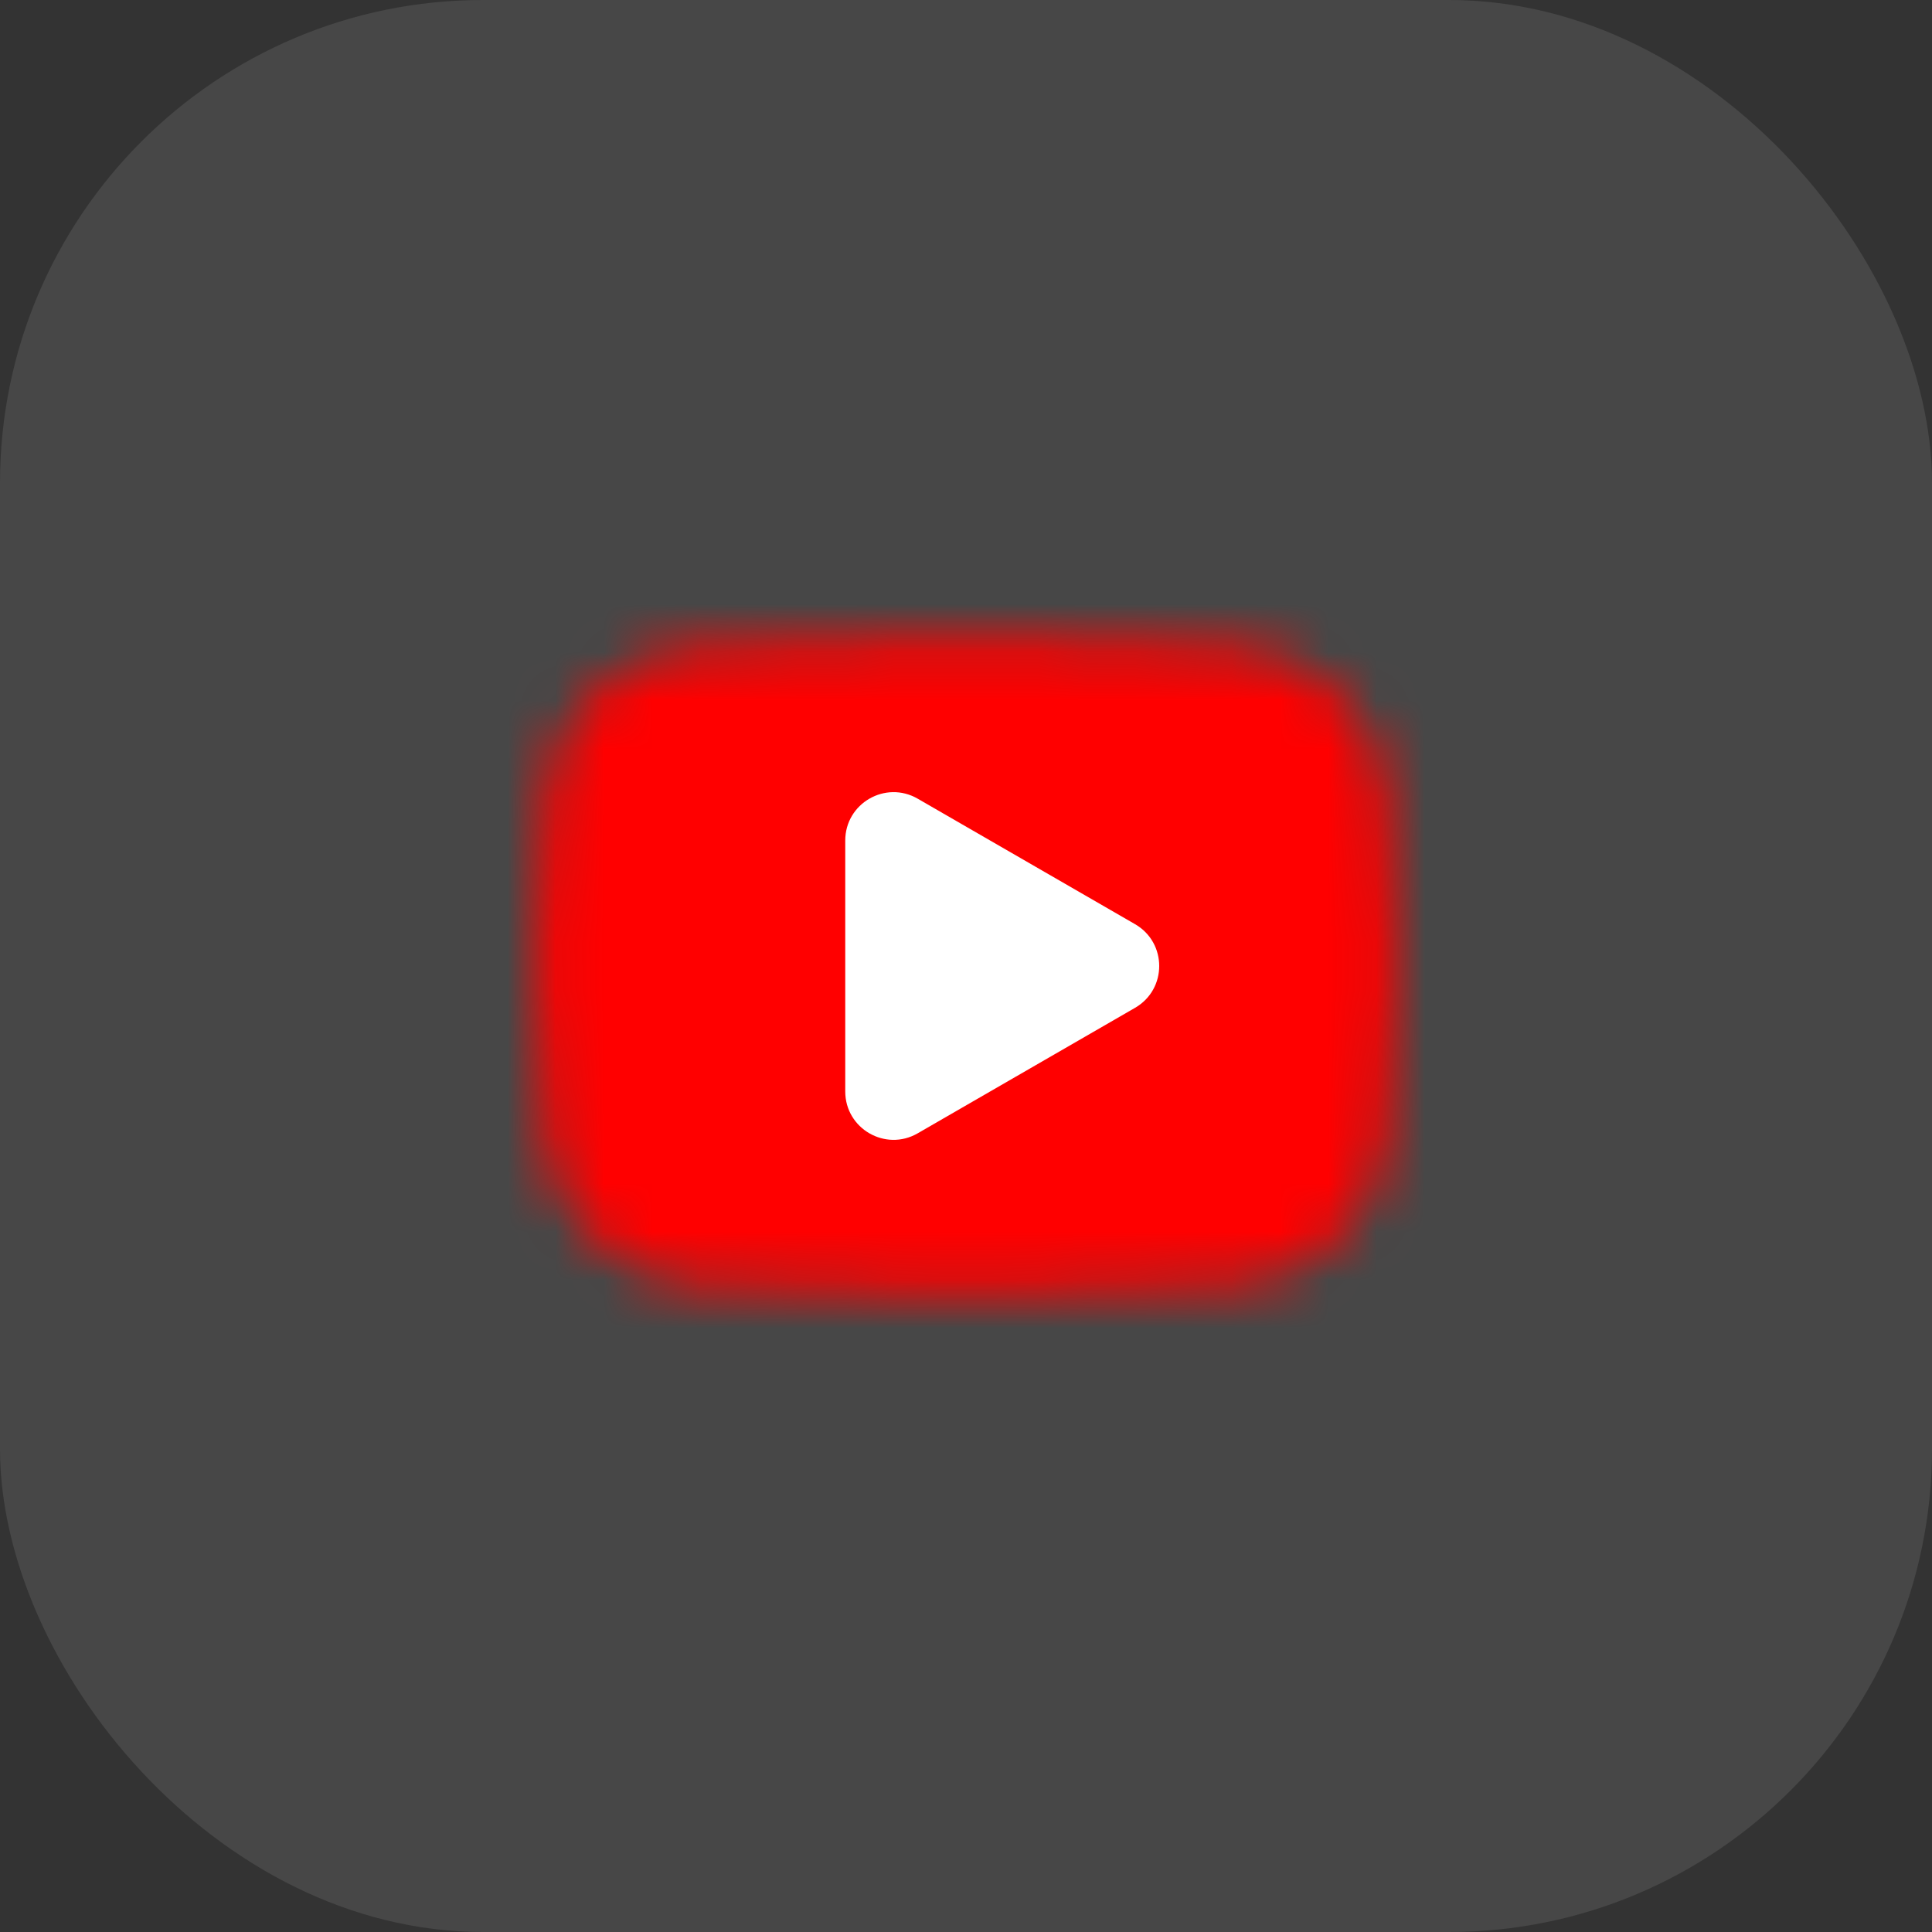
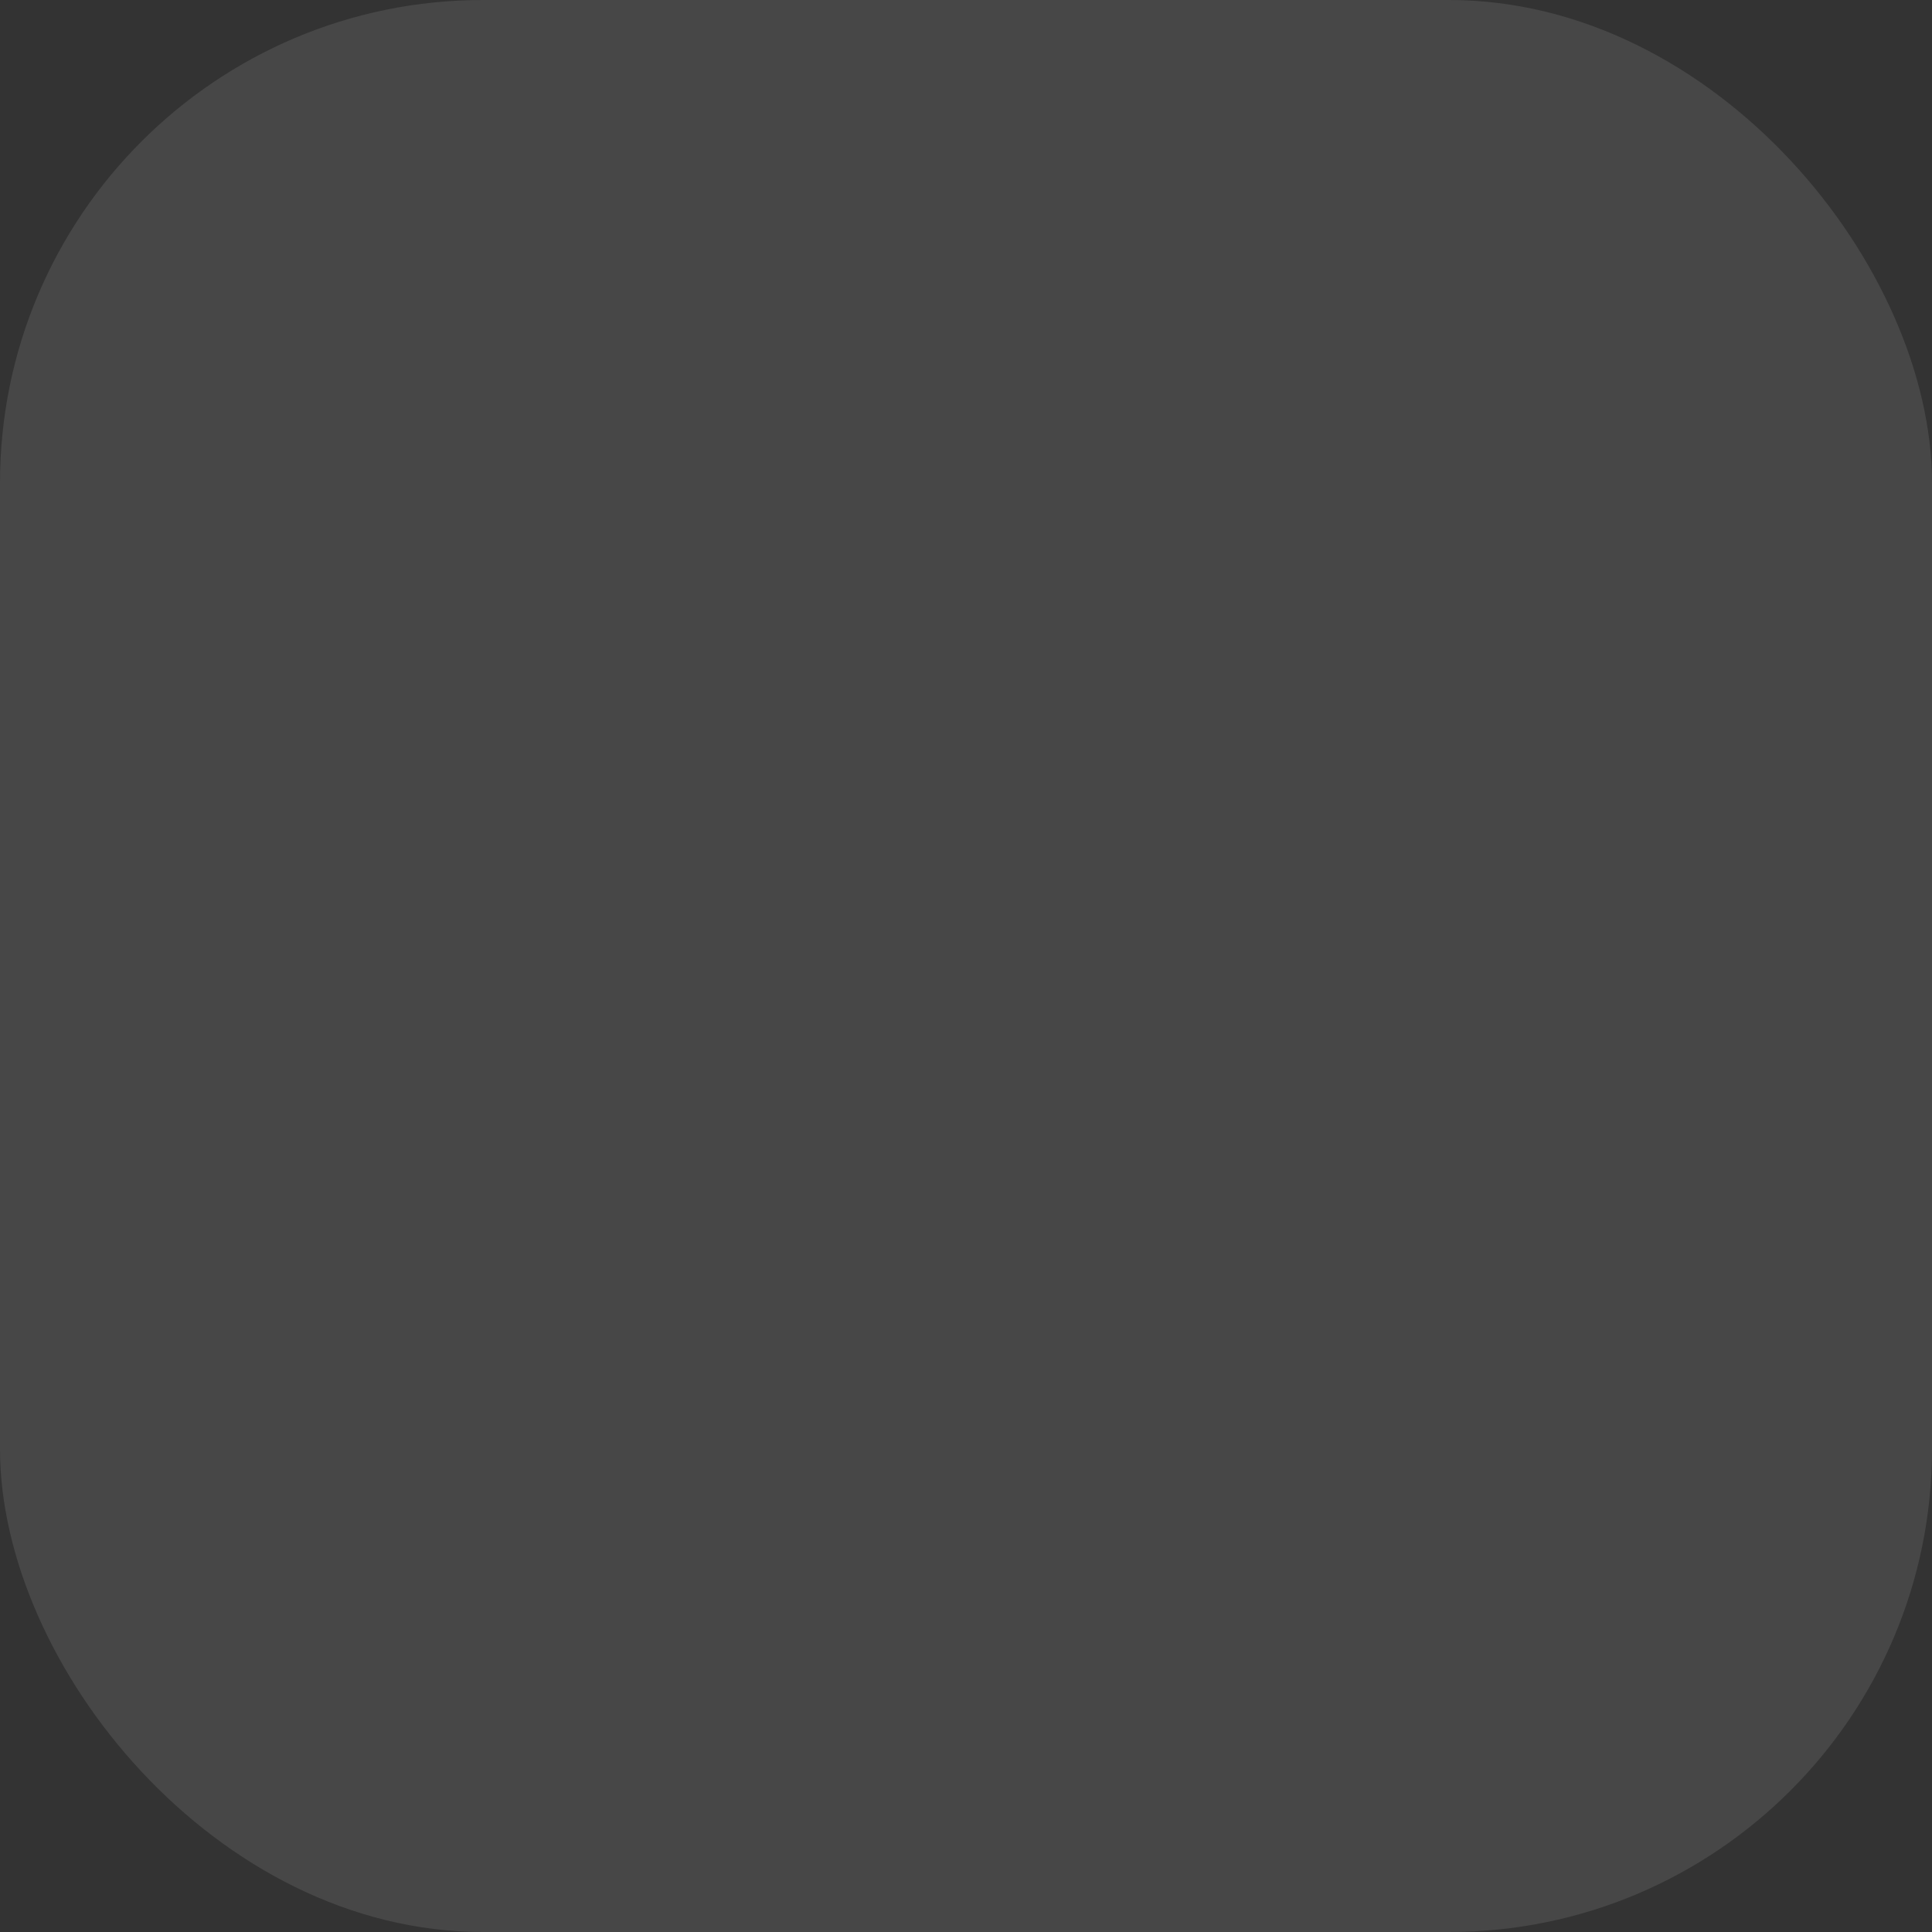
<svg xmlns="http://www.w3.org/2000/svg" width="40" height="40" viewBox="0 0 40 40" fill="none">
  <rect x="0" y="0" width="40" height="40" fill="#333333" stroke="none" />
  <rect width="40" height="40" rx="10" fill="white" fill-opacity="0.1" />
  <mask id="mask0_1_4367" style="mask-type:luminance" maskUnits="userSpaceOnUse" x="11" y="13" width="18" height="14">
-     <path d="M14.61 14.339C16.919 14.224 18.716 14.167 19.999 14.167C21.282 14.167 23.08 14.224 25.39 14.34C25.995 14.37 26.568 14.618 27.004 15.039C27.439 15.46 27.707 16.025 27.757 16.628C27.863 17.892 27.916 19.005 27.916 19.968C27.916 20.943 27.862 22.072 27.753 23.355C27.703 23.951 27.441 24.51 27.013 24.929C26.586 25.349 26.023 25.601 25.425 25.64C23.45 25.769 21.641 25.833 19.999 25.833C18.358 25.833 16.549 25.769 14.575 25.64C13.978 25.601 13.415 25.349 12.988 24.93C12.56 24.511 12.298 23.953 12.247 23.356C12.137 22.063 12.082 20.934 12.082 19.968C12.082 19.014 12.136 17.9 12.243 16.627C12.294 16.023 12.562 15.459 12.997 15.039C13.432 14.618 14.005 14.369 14.61 14.339H14.61Z" fill="white" stroke="white" stroke-width="2" stroke-linejoin="round" />
-     <path d="M18.75 18.171V21.836C18.75 21.9 18.767 21.964 18.8 22.019C18.834 22.075 18.881 22.12 18.938 22.151C18.995 22.181 19.059 22.196 19.123 22.193C19.188 22.19 19.25 22.169 19.304 22.134L22.053 20.317C22.102 20.285 22.142 20.241 22.17 20.189C22.198 20.137 22.213 20.079 22.213 20.02C22.214 19.962 22.199 19.904 22.172 19.852C22.144 19.8 22.104 19.755 22.055 19.723L19.306 17.874C19.253 17.838 19.19 17.817 19.125 17.814C19.061 17.811 18.996 17.825 18.939 17.855C18.882 17.886 18.834 17.931 18.801 17.987C18.768 18.042 18.75 18.106 18.75 18.17V18.171Z" fill="black" stroke="black" stroke-width="1.714" stroke-linejoin="round" />
-   </mask>
+     </mask>
  <g mask="url(#mask0_1_4367)">
    <path d="M10 10H30V30H10V10Z" fill="#FF0000" />
  </g>
-   <path d="M23.5 19.134C24.167 19.519 24.167 20.481 23.5 20.866L19 23.464C18.333 23.849 17.5 23.368 17.5 22.598L17.5 17.402C17.5 16.632 18.333 16.151 19 16.536L23.5 19.134Z" fill="white" />
</svg>